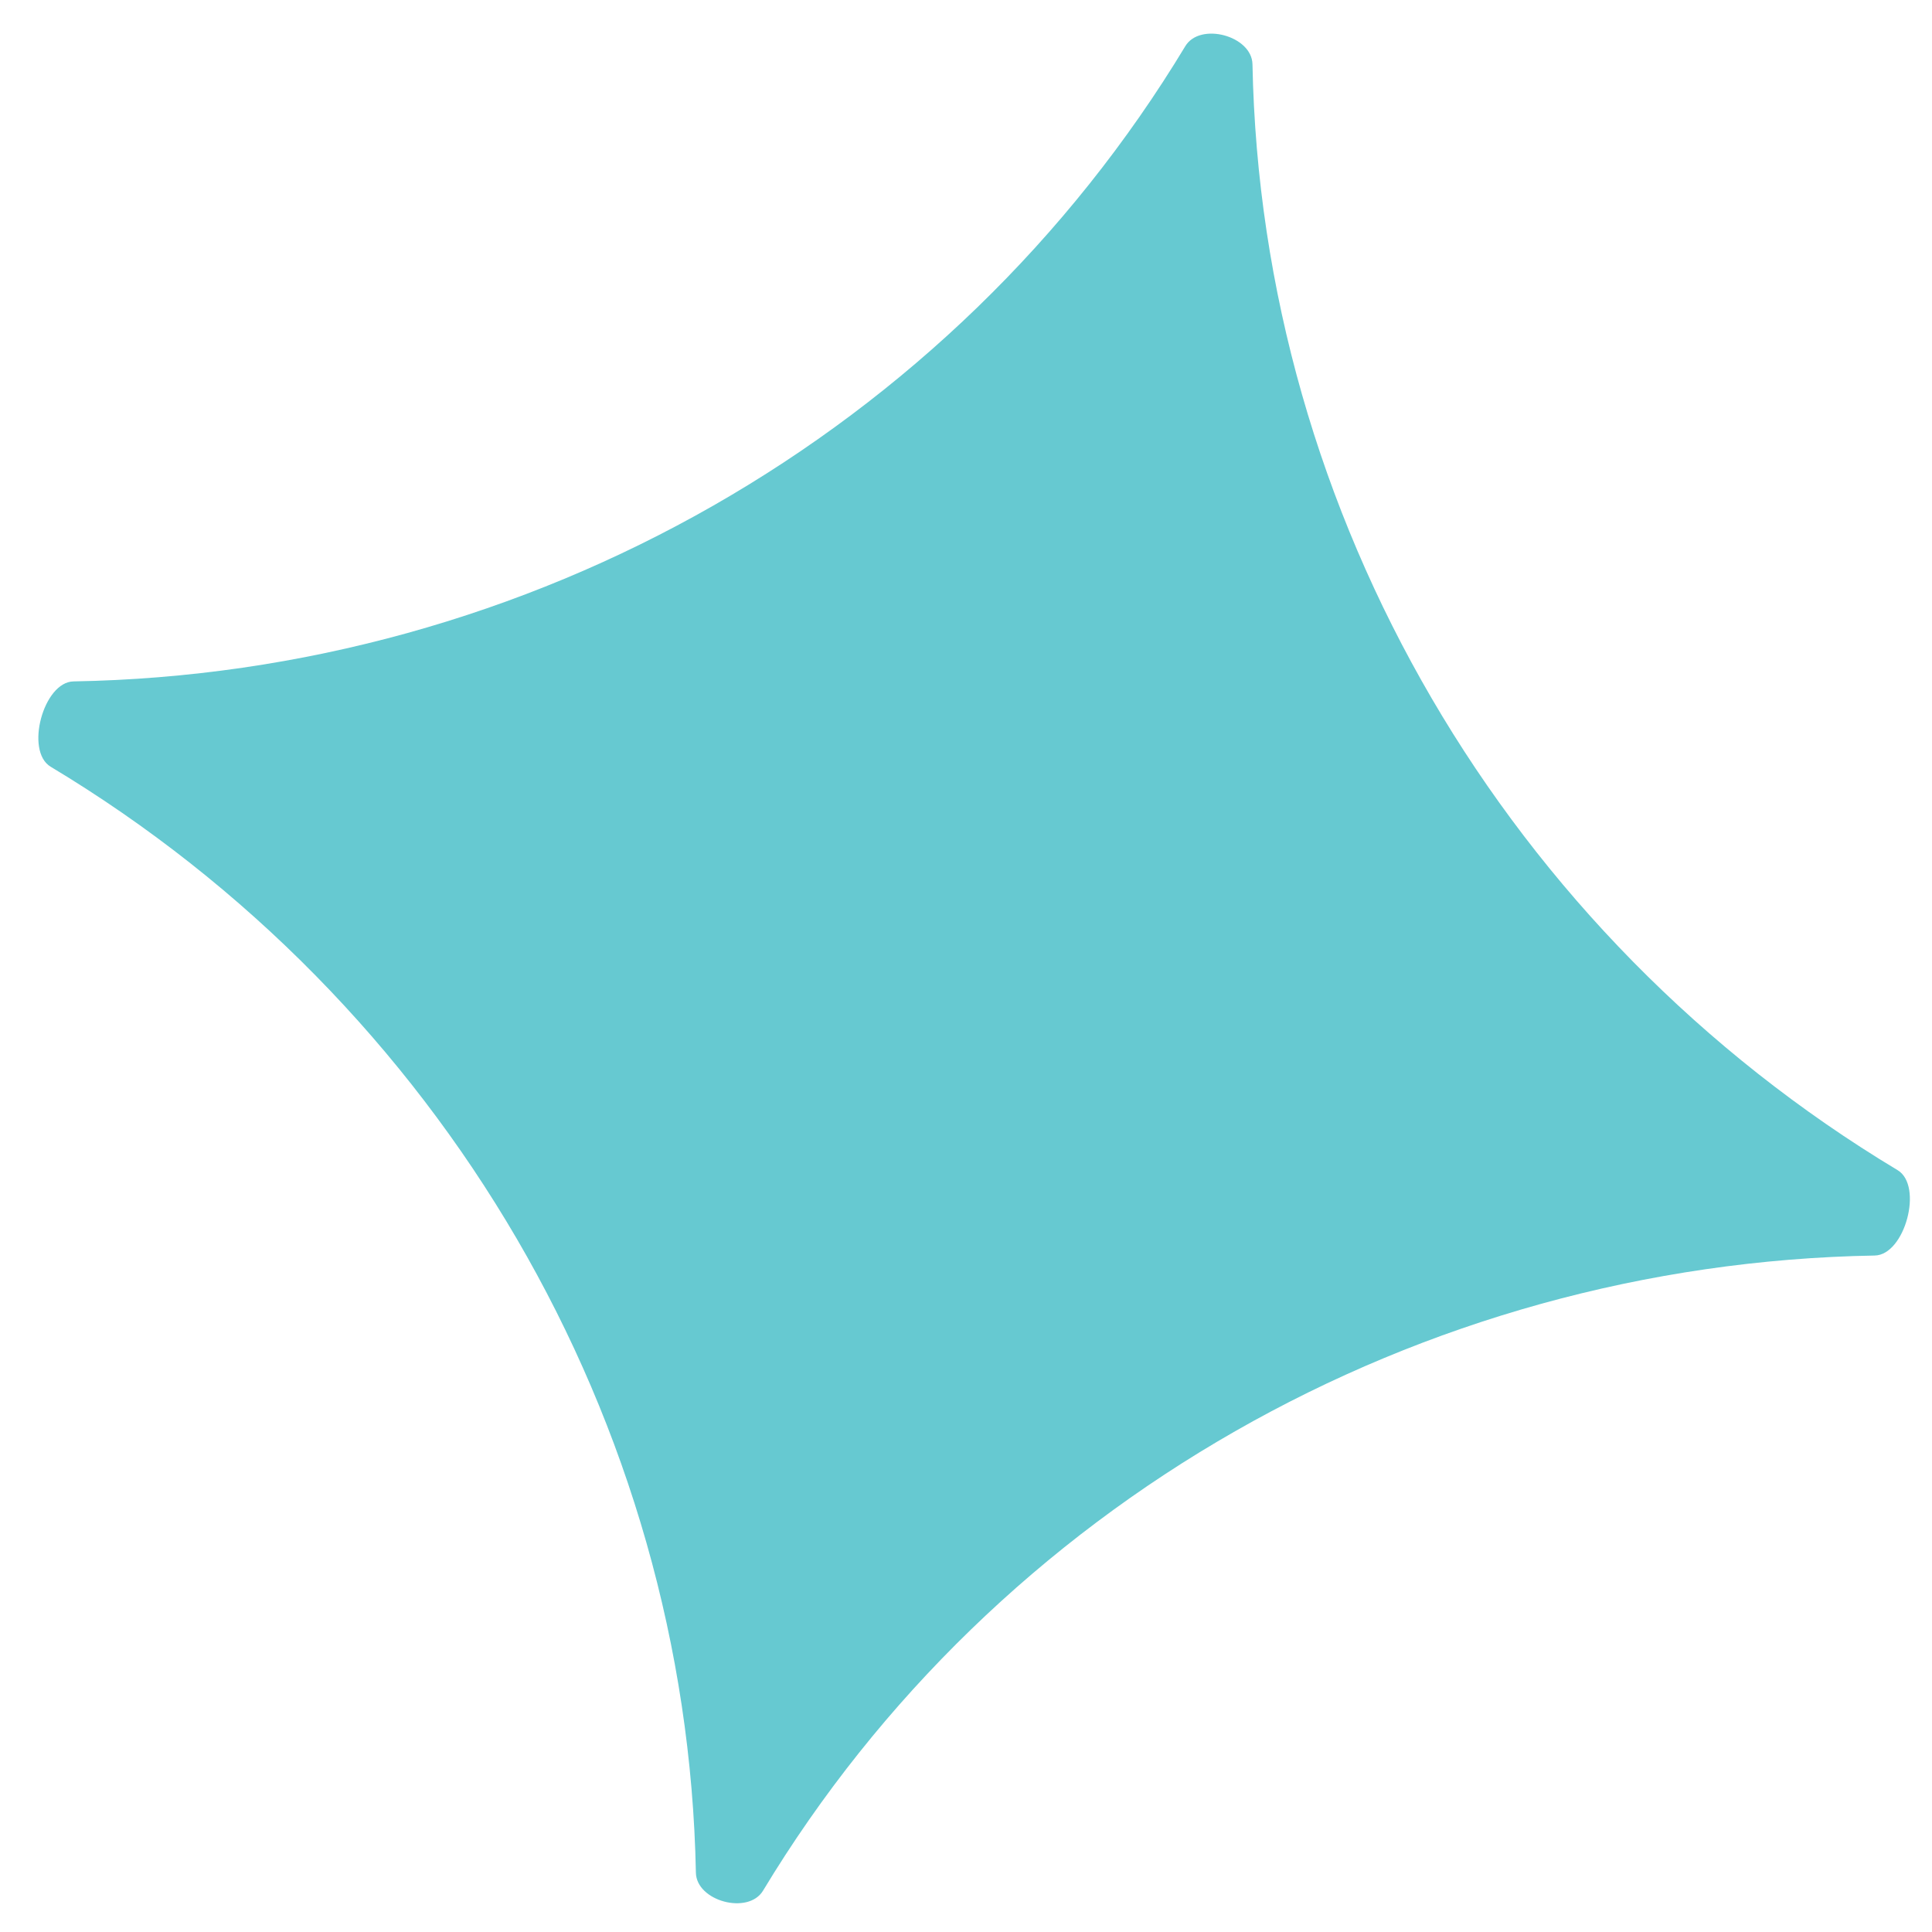
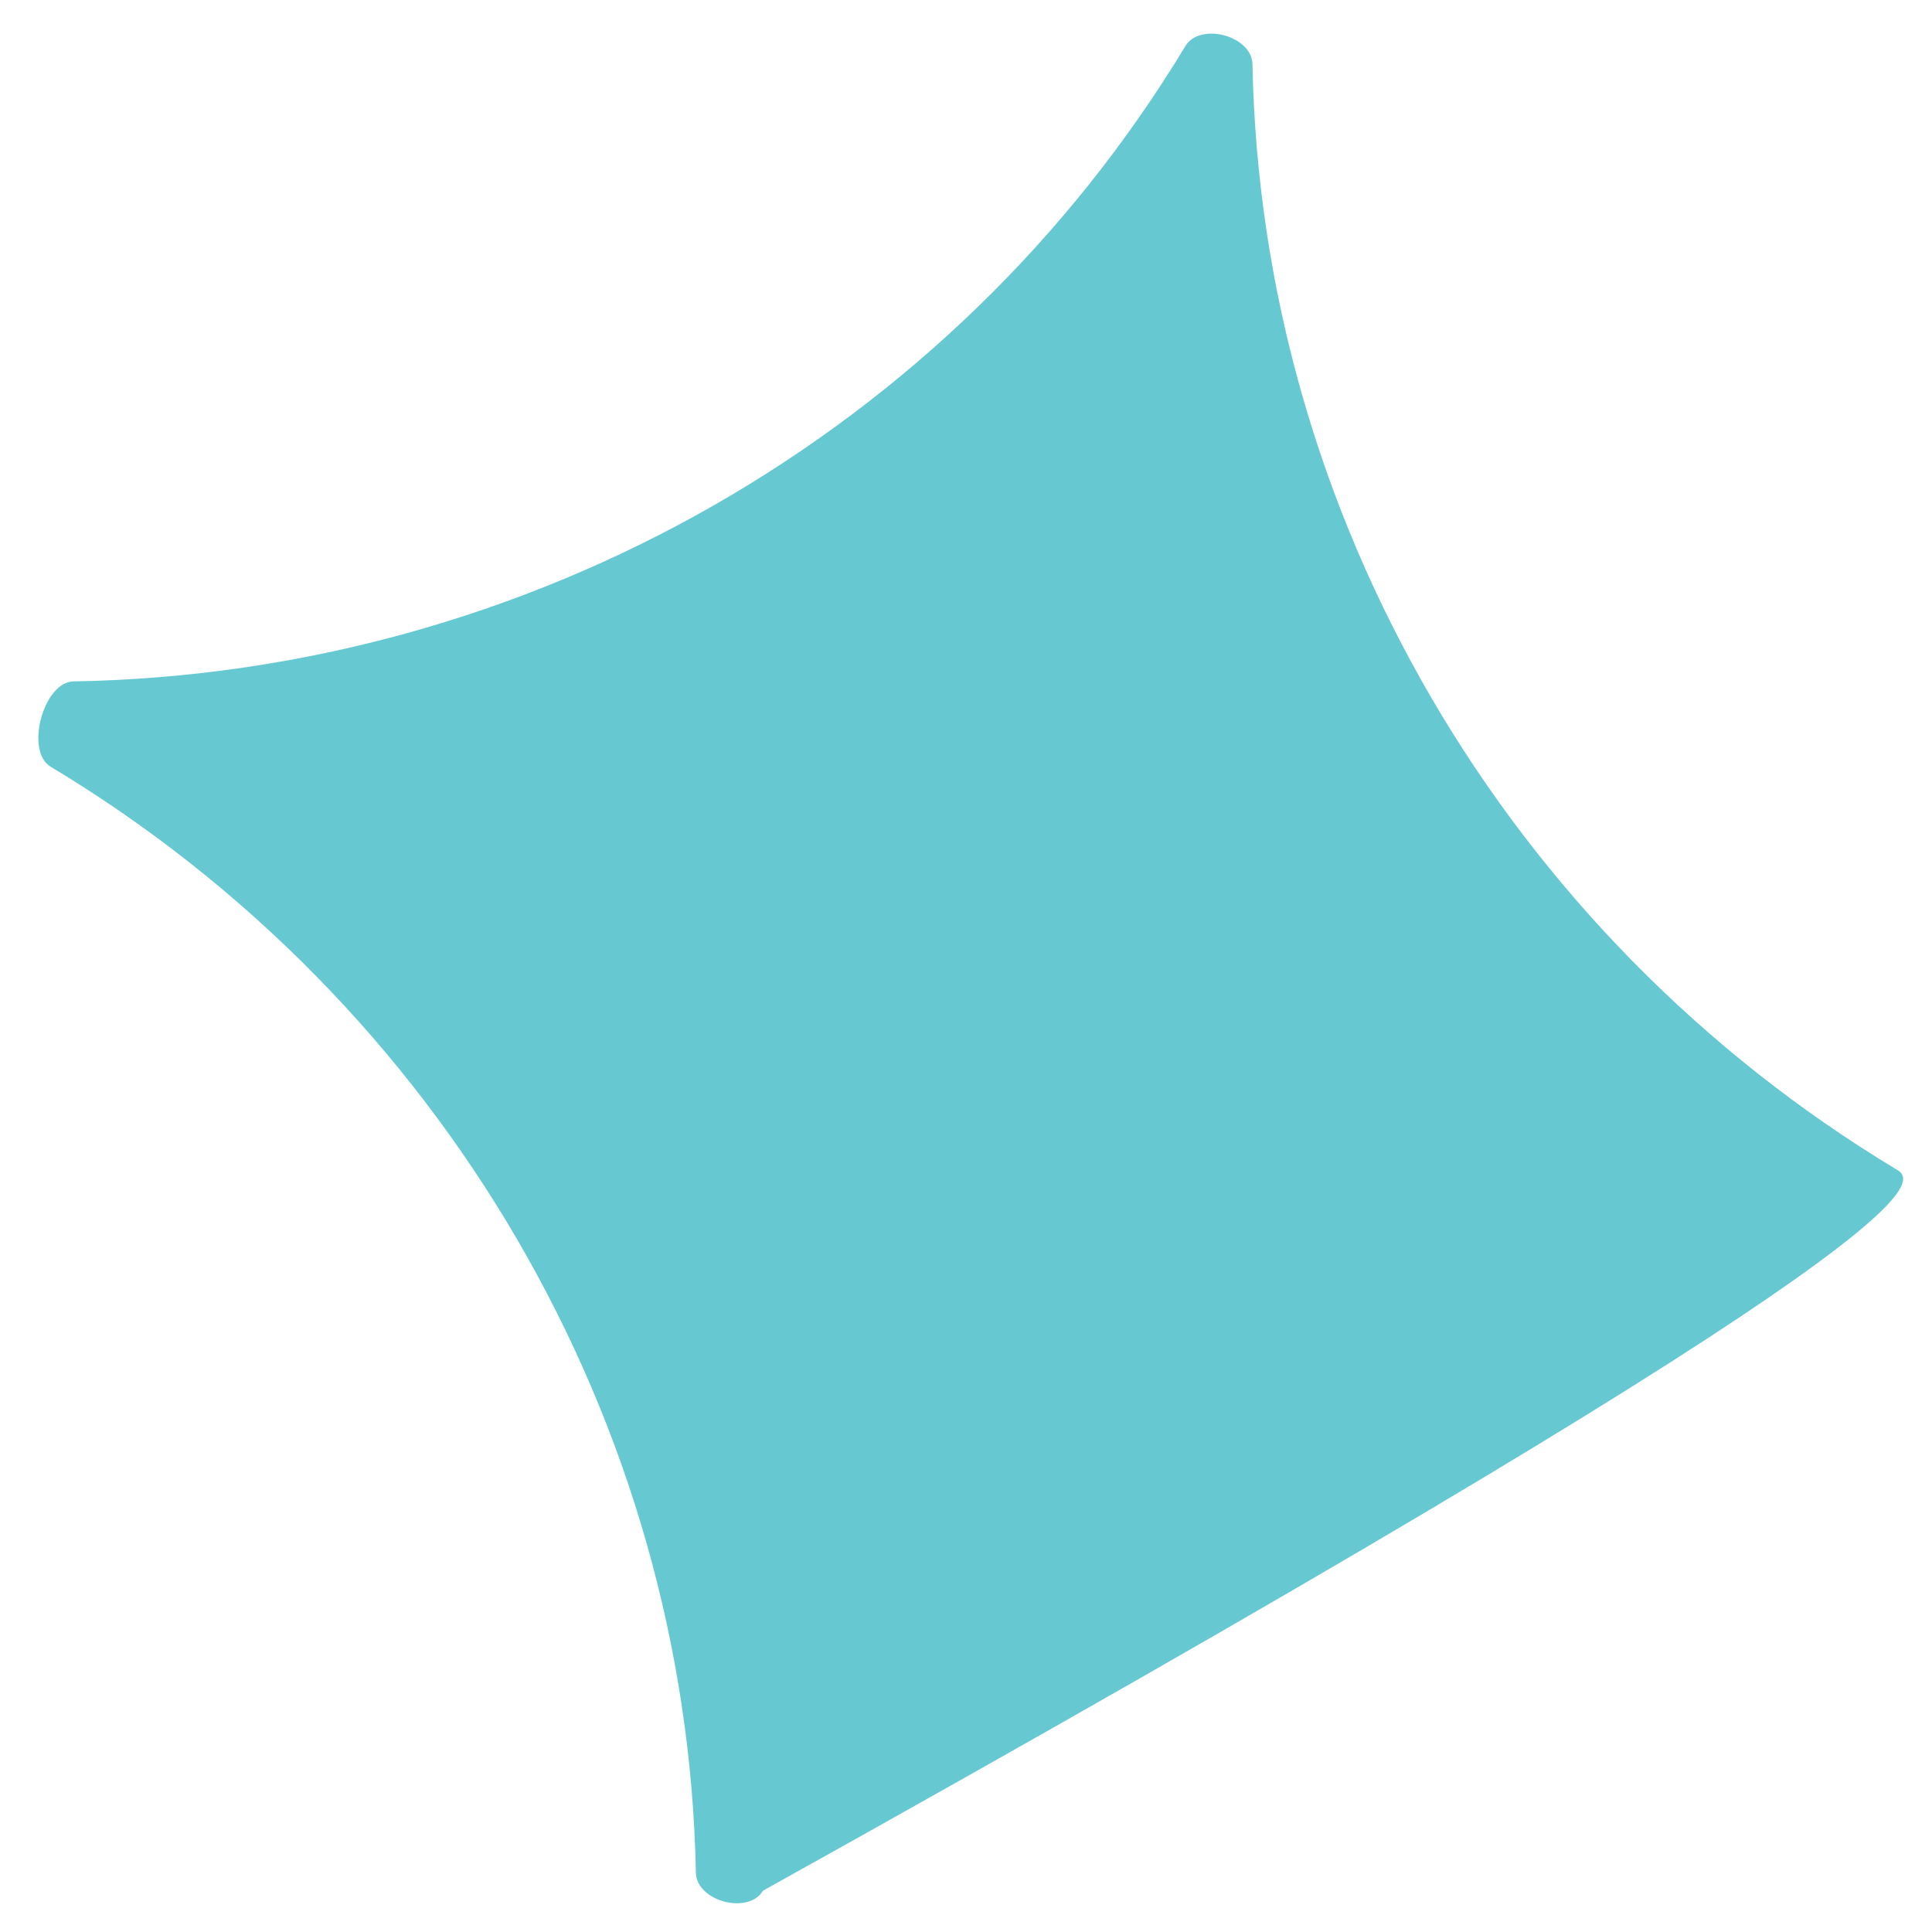
<svg xmlns="http://www.w3.org/2000/svg" width="36" height="36" viewBox="0 0 36 36" fill="none">
-   <path d="M1.37 12.697C0.807 12.707 0.461 13.997 0.944 14.287C8.236 18.667 12.804 26.49 12.967 34.895C12.977 35.426 13.943 35.685 14.218 35.23C18.562 28.033 26.427 23.543 34.932 23.395C35.495 23.386 35.842 22.094 35.359 21.804C28.067 17.423 23.501 9.601 23.338 1.197C23.327 0.665 22.36 0.406 22.086 0.861C17.742 8.059 9.875 12.55 1.37 12.697Z" fill="#66C9D1" />
+   <path d="M1.37 12.697C0.807 12.707 0.461 13.997 0.944 14.287C8.236 18.667 12.804 26.49 12.967 34.895C12.977 35.426 13.943 35.685 14.218 35.23C35.495 23.386 35.842 22.094 35.359 21.804C28.067 17.423 23.501 9.601 23.338 1.197C23.327 0.665 22.36 0.406 22.086 0.861C17.742 8.059 9.875 12.55 1.37 12.697Z" fill="#66C9D1" />
</svg>